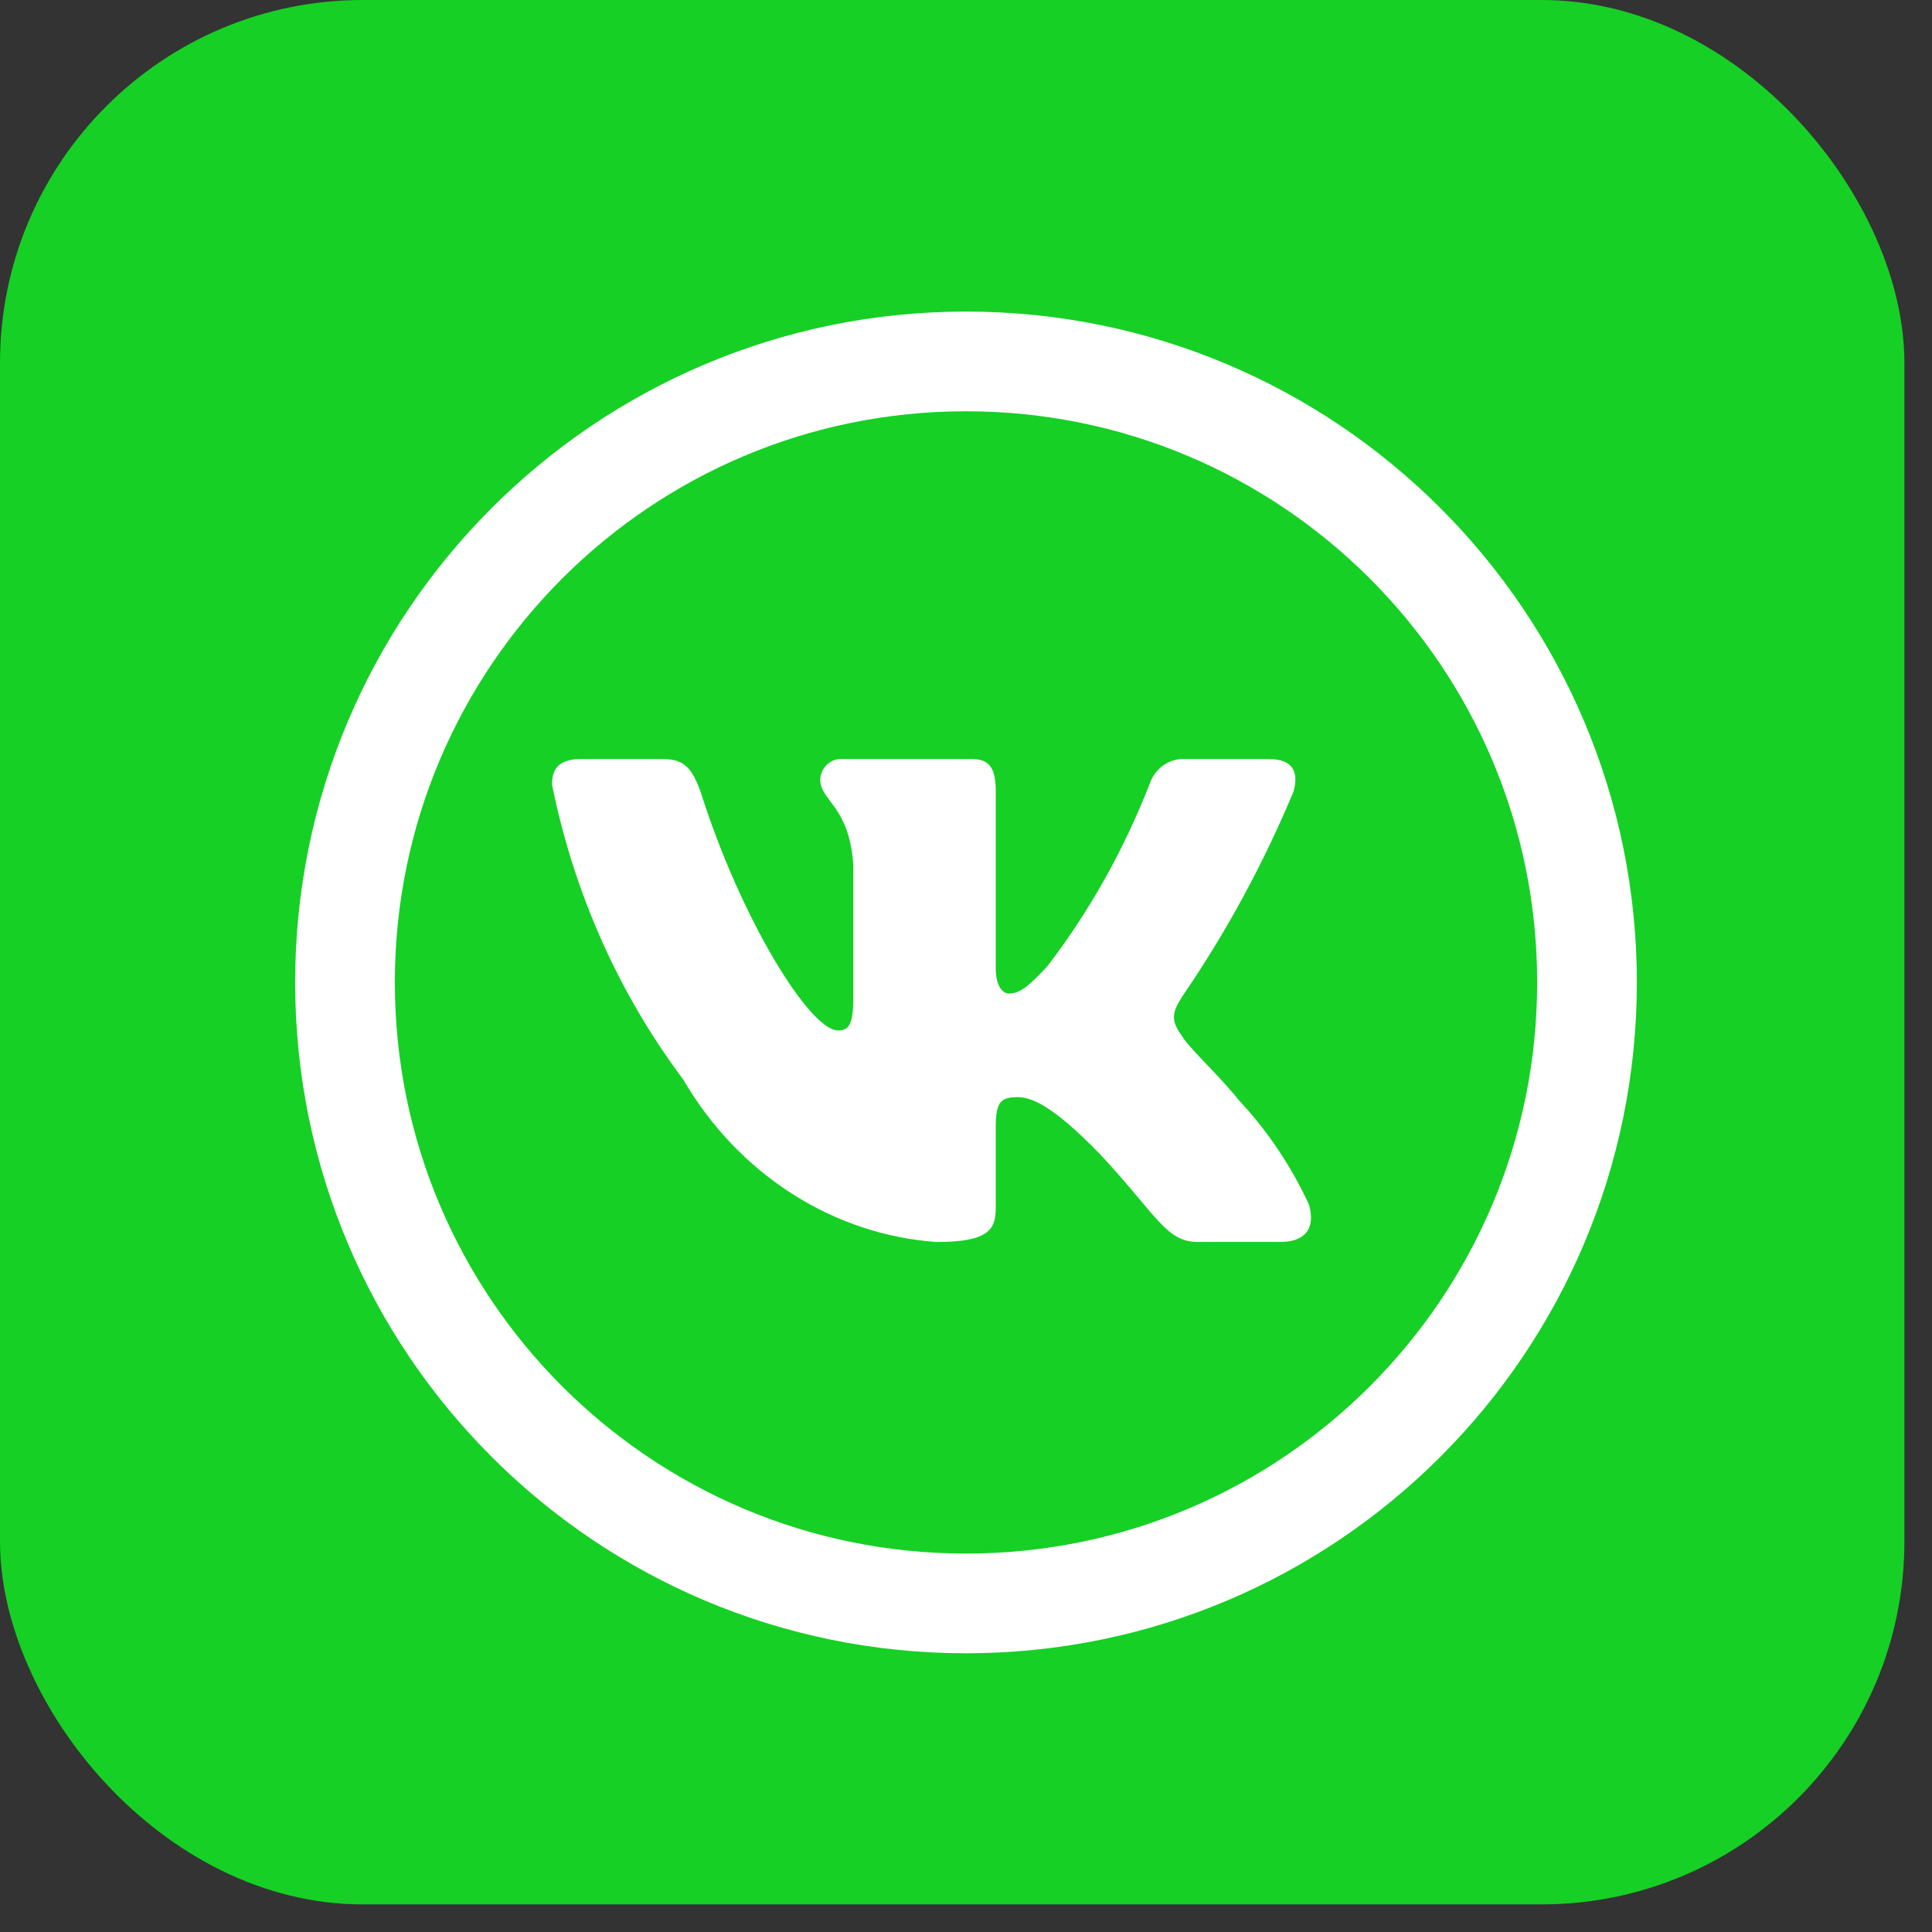
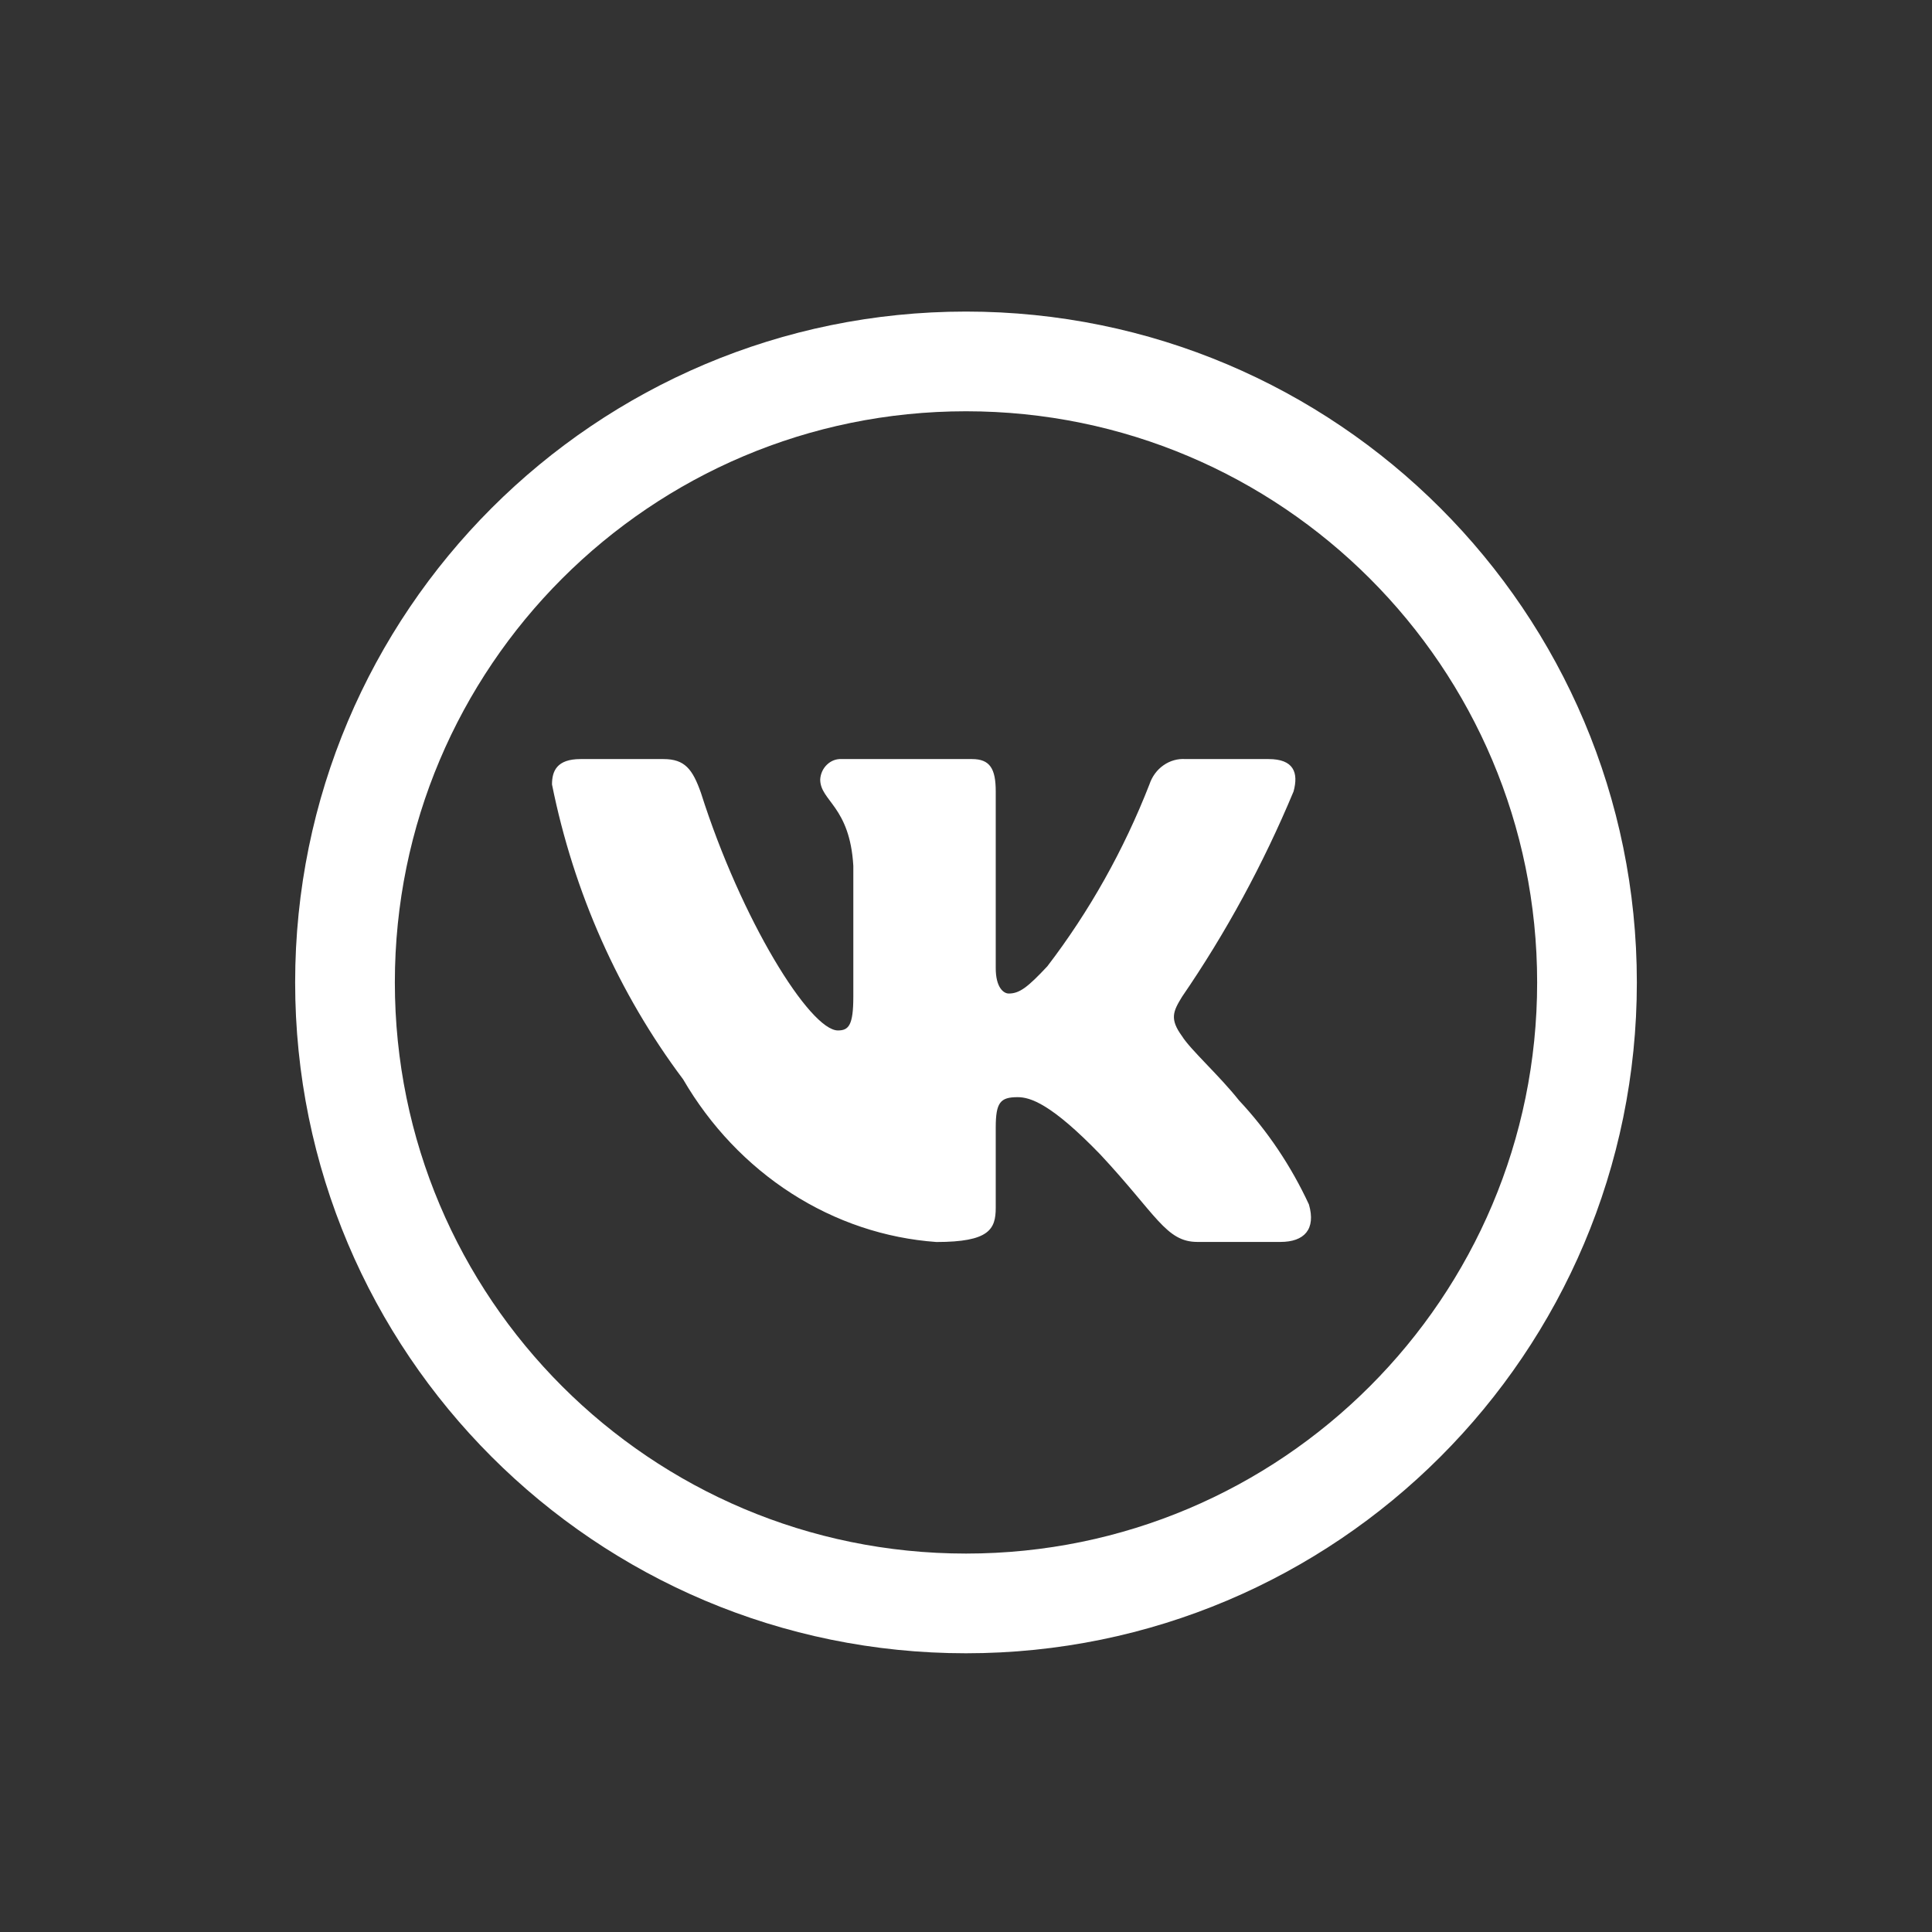
<svg xmlns="http://www.w3.org/2000/svg" width="28" height="28" viewBox="0 0 28 28" fill="none">
  <rect x="0" y="0" width="28" height="28" fill="#333333" stroke="none" />
-   <rect width="27.6" height="27.6" rx="5.258" fill="#16D025" />
  <path d="M14 23.238C18.971 23.238 23 19.209 23 14.238C23 9.268 18.971 5.238 14 5.238C9.029 5.238 5 9.268 5 14.238C5 19.209 9.029 23.238 14 23.238Z" stroke="white" stroke-width="1.445" stroke-linecap="round" stroke-linejoin="round" />
  <path d="M18.558 17.999H17.354C16.898 17.999 16.761 17.604 15.944 16.729C15.231 15.992 14.929 15.901 14.749 15.901C14.499 15.901 14.431 15.974 14.431 16.342V17.503C14.431 17.816 14.336 18 13.571 18C12.828 17.947 12.108 17.705 11.47 17.295C10.832 16.885 10.294 16.319 9.9 15.642C8.965 14.396 8.315 12.933 8 11.369C8 11.176 8.069 11.001 8.413 11.001H9.616C9.925 11.001 10.037 11.148 10.158 11.489C10.742 13.331 11.739 14.934 12.144 14.934C12.299 14.934 12.367 14.86 12.367 14.446V12.548C12.316 11.683 11.887 11.61 11.887 11.296C11.892 11.214 11.927 11.137 11.985 11.082C12.043 11.026 12.118 10.997 12.195 11.001H14.087C14.346 11.001 14.431 11.139 14.431 11.47V14.031C14.431 14.308 14.542 14.399 14.62 14.399C14.775 14.399 14.895 14.308 15.179 14.004C15.789 13.207 16.287 12.319 16.658 11.369C16.696 11.255 16.767 11.157 16.862 11.091C16.957 11.024 17.069 10.993 17.182 11.001H18.386C18.747 11.001 18.823 11.195 18.747 11.471C18.309 12.521 17.767 13.519 17.131 14.446C17.001 14.658 16.949 14.768 17.131 15.017C17.25 15.21 17.672 15.588 17.956 15.947C18.369 16.388 18.711 16.898 18.97 17.456C19.074 17.816 18.902 17.999 18.558 17.999Z" fill="white" />
</svg>